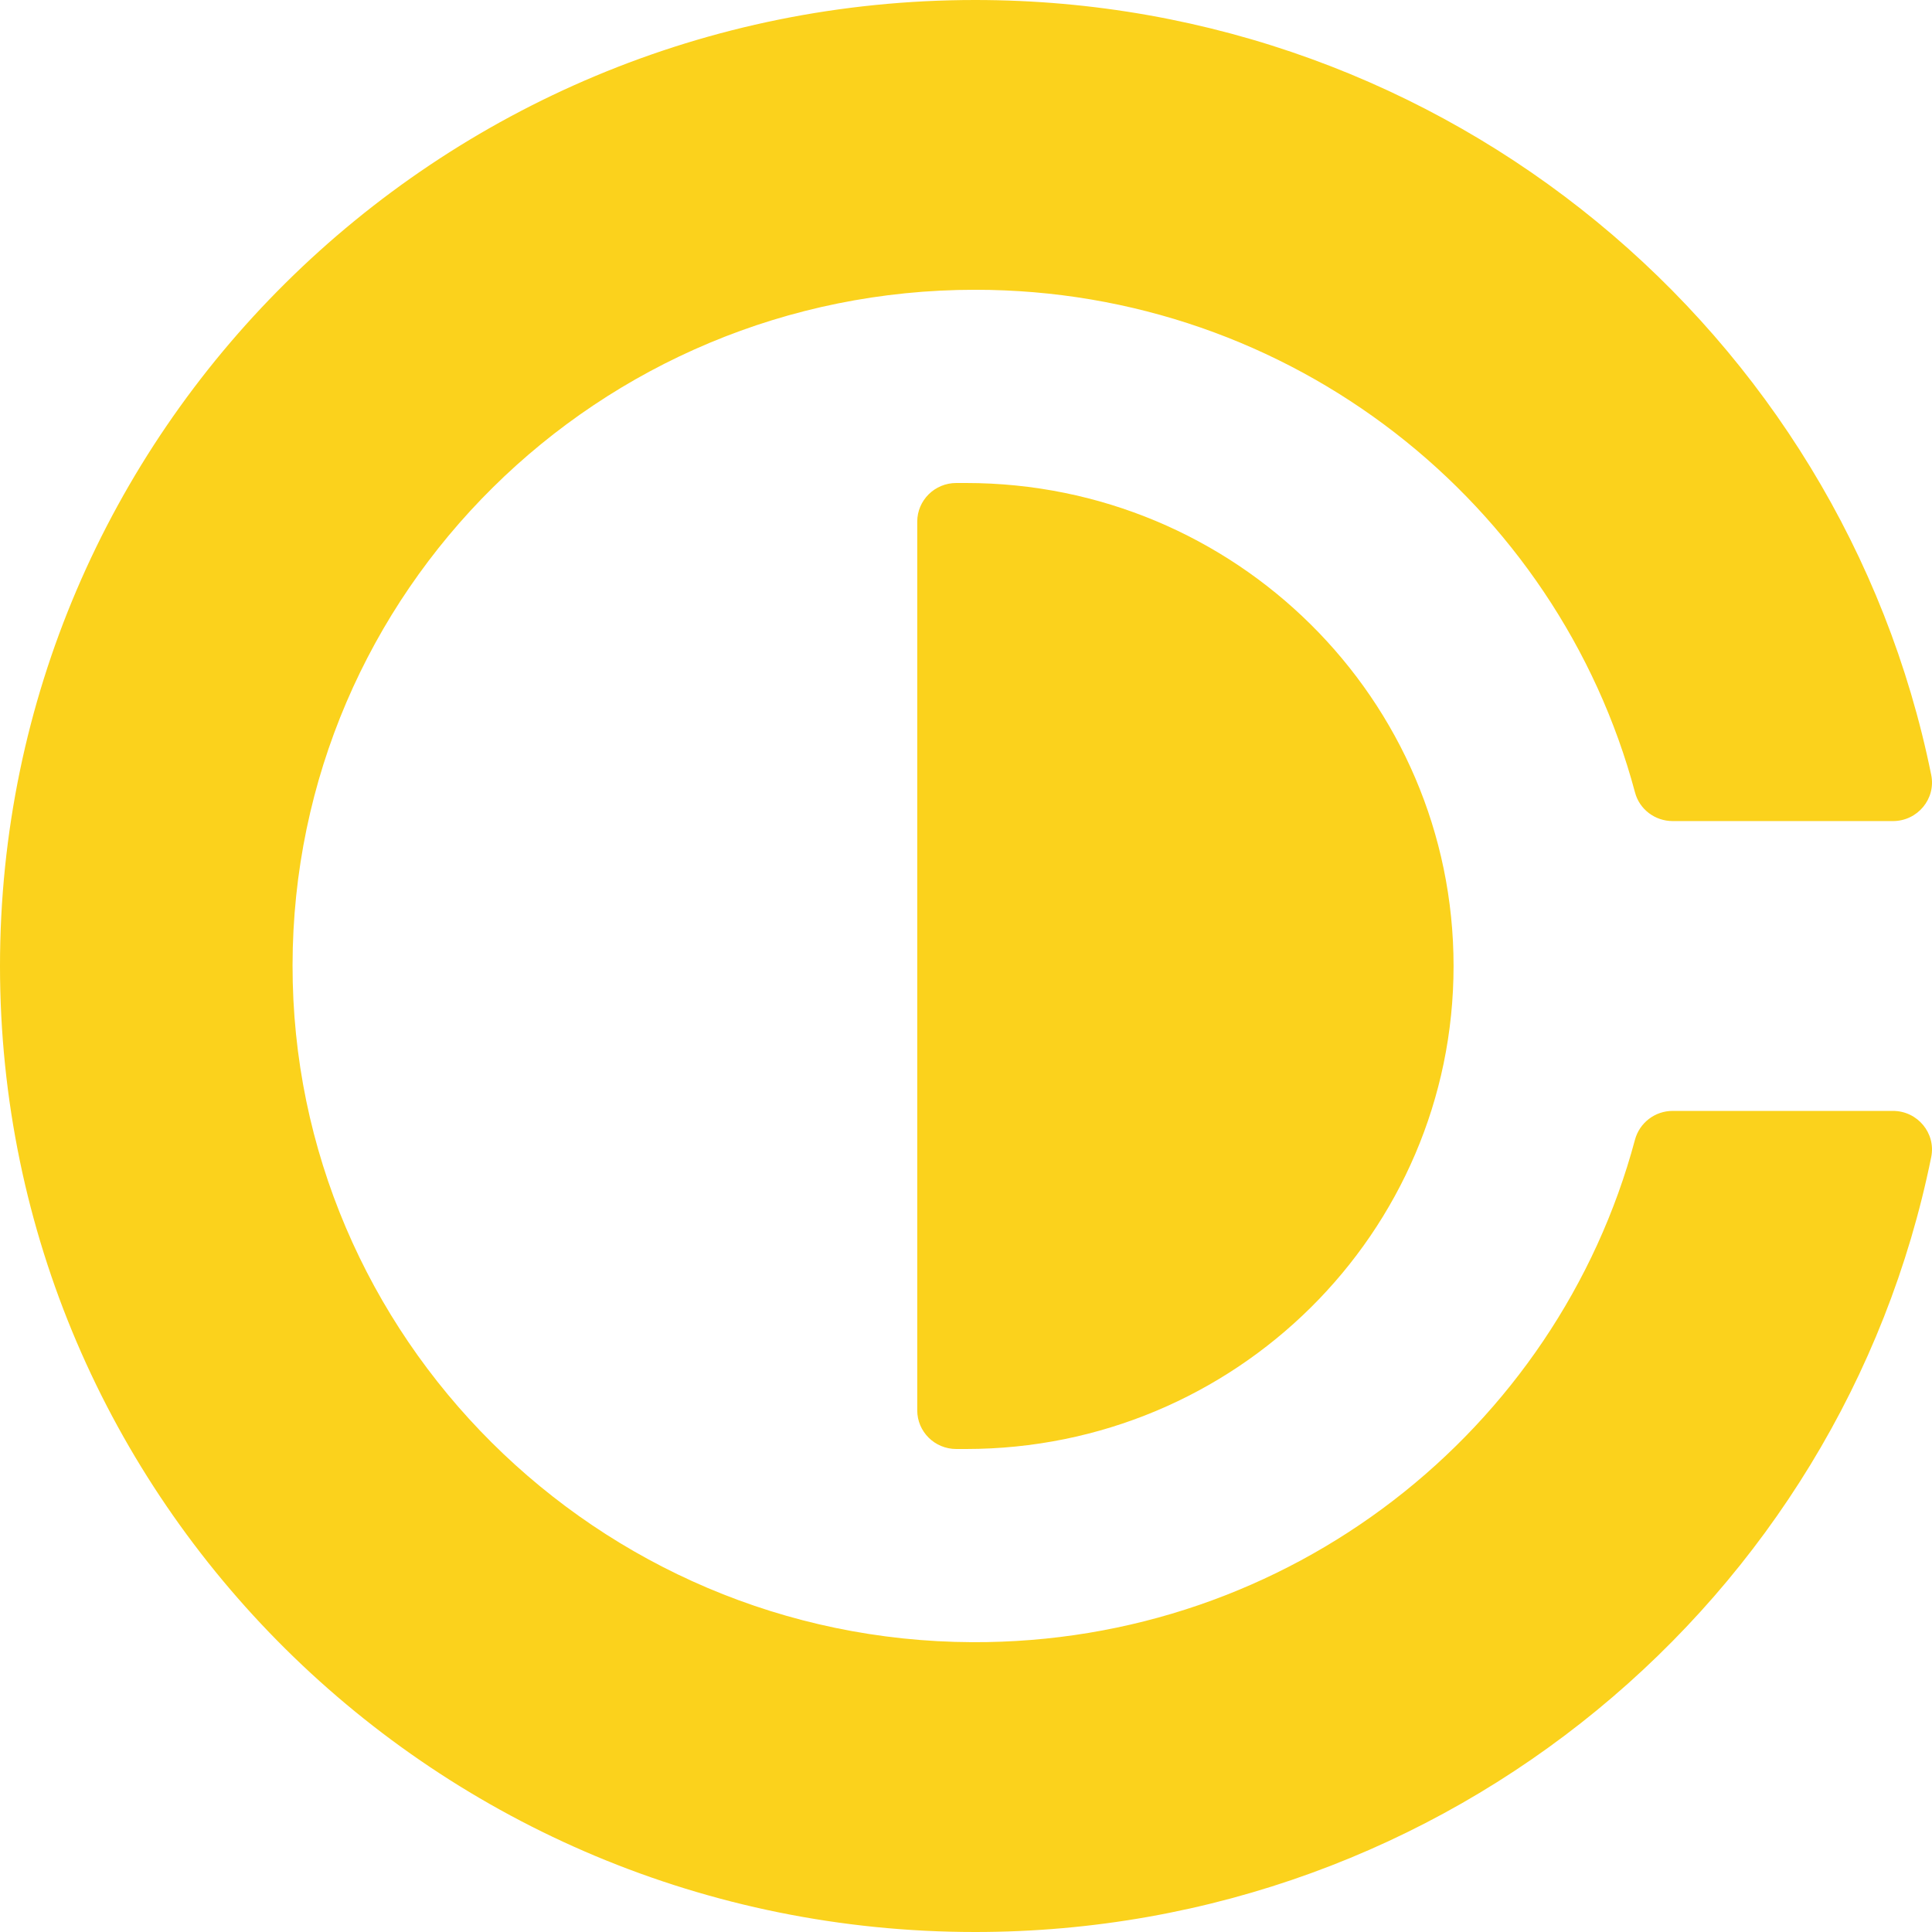
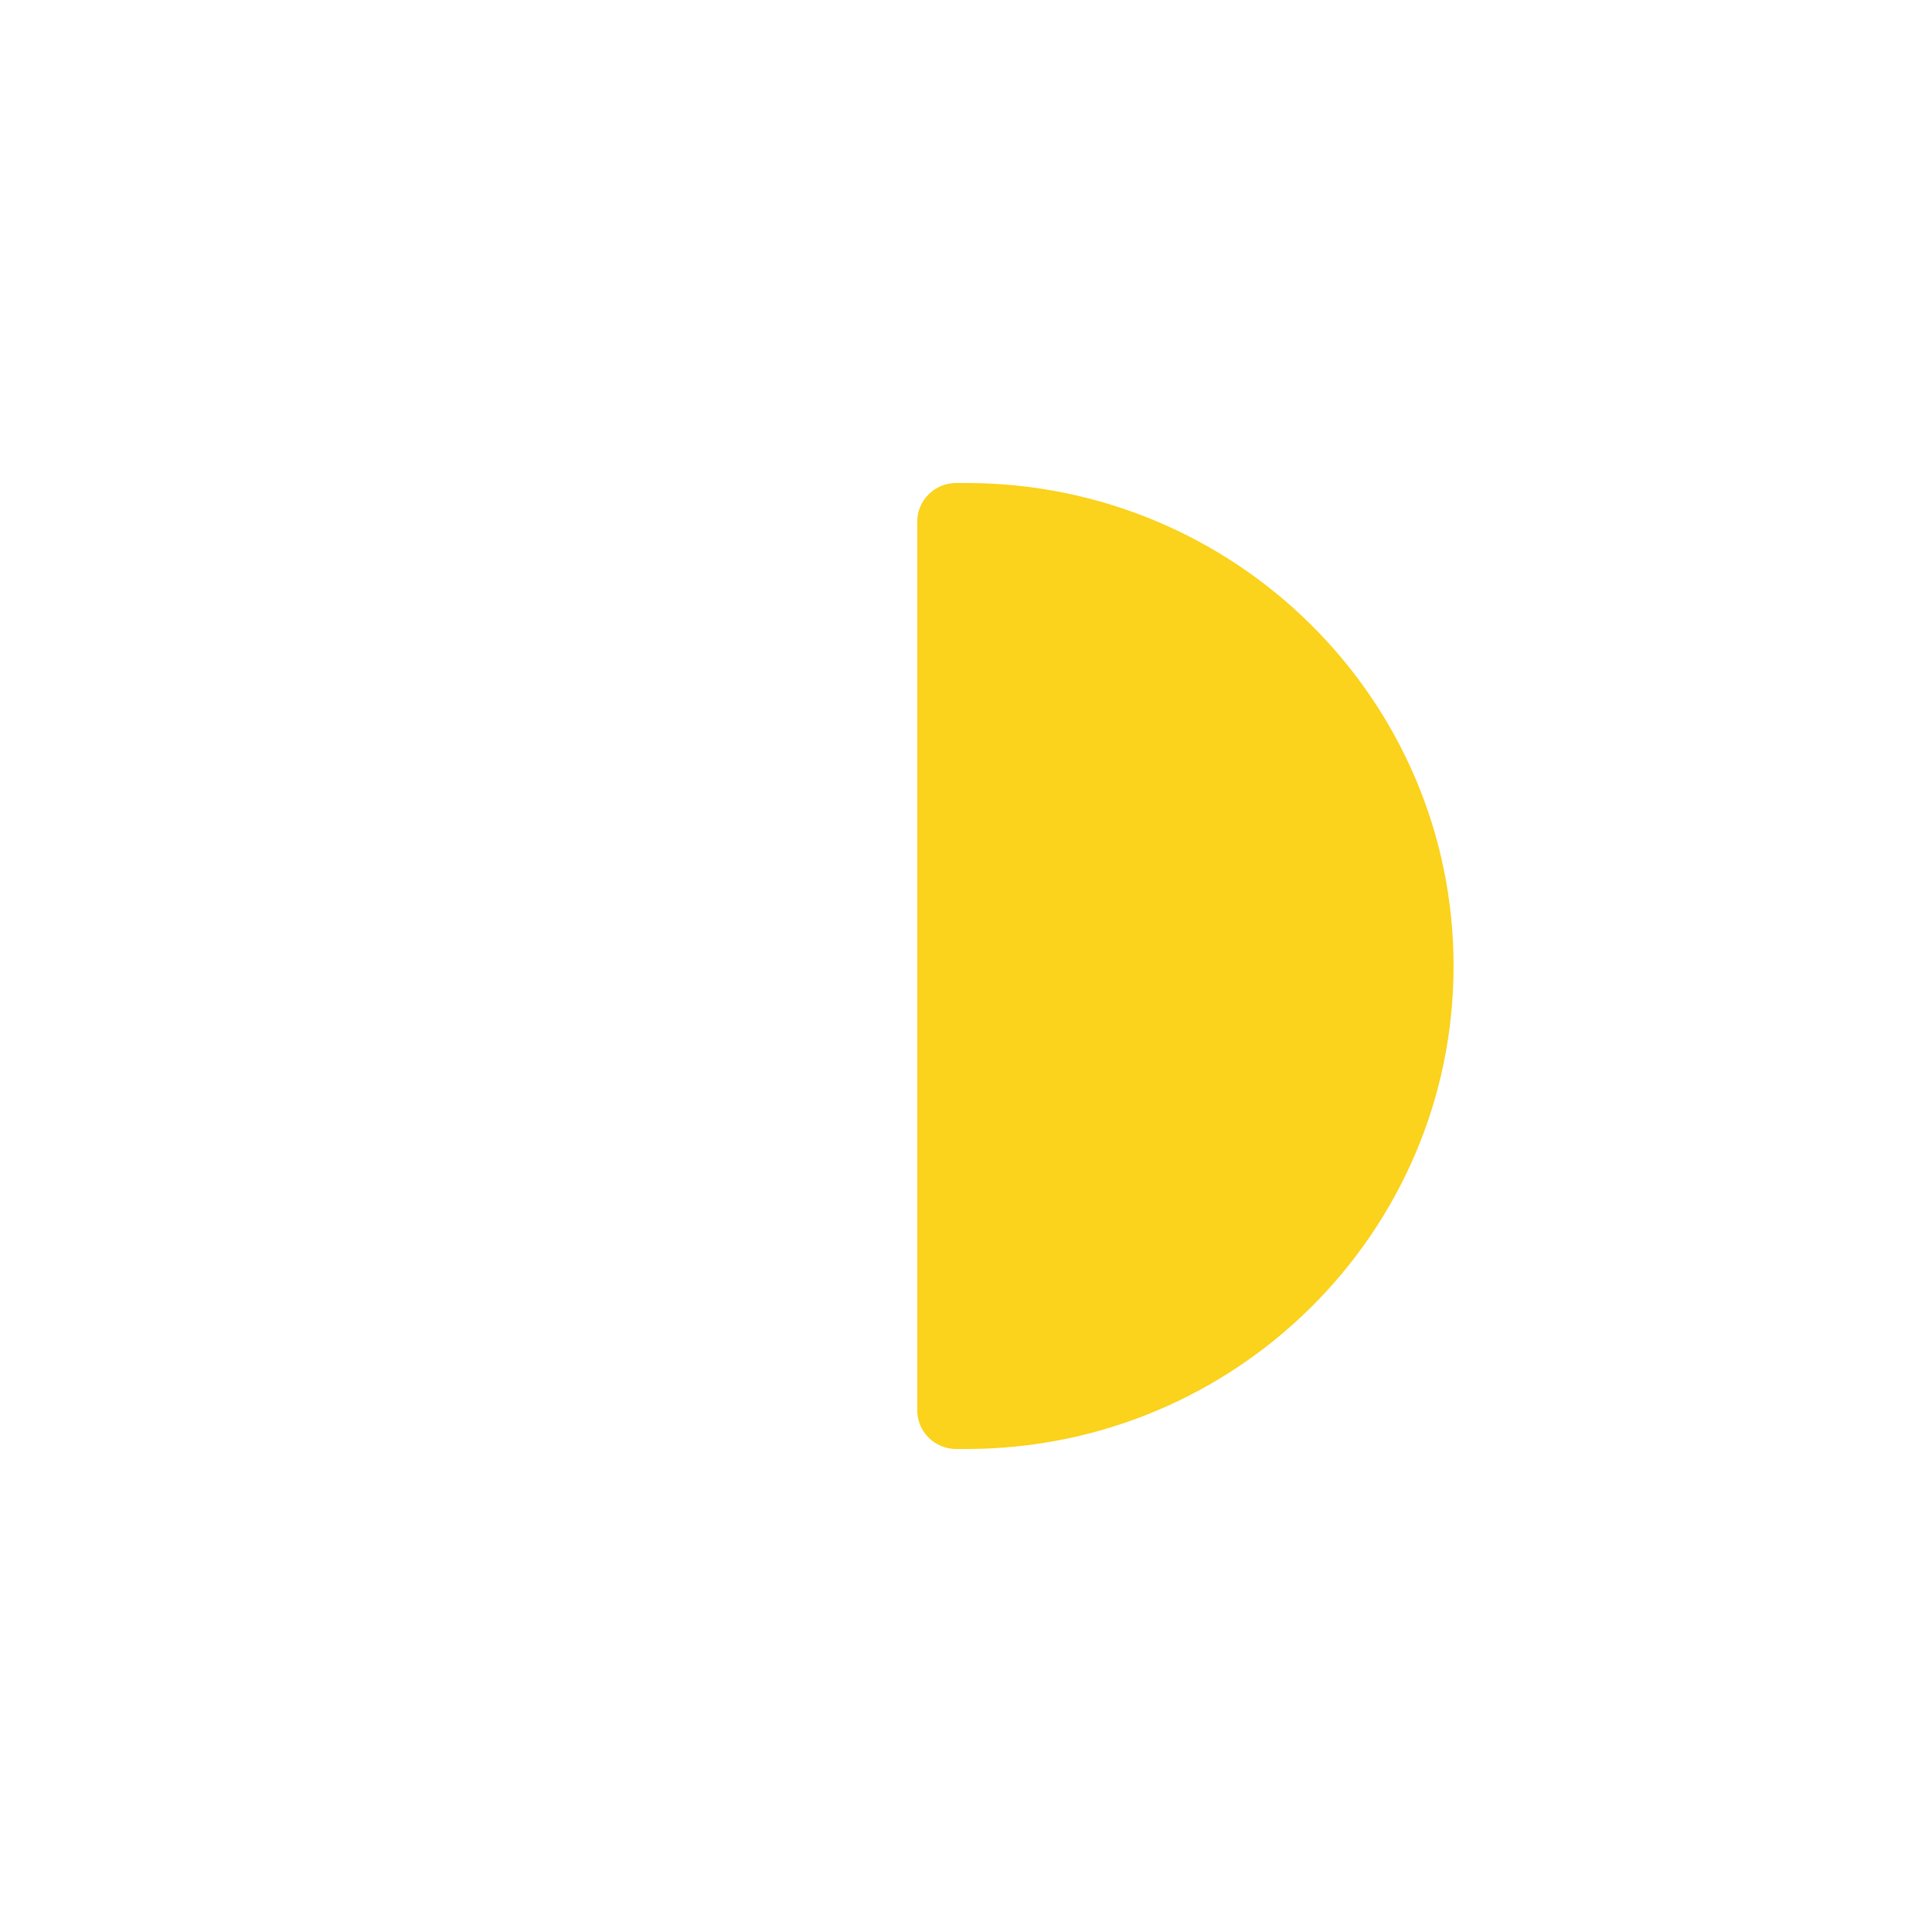
<svg xmlns="http://www.w3.org/2000/svg" id="_レイヤー_2" data-name="レイヤー 2" viewBox="0 0 800 800">
  <defs>
    <style>
      .cls-1 {
        fill: #fbd21c;
      }
    </style>
  </defs>
  <g id="_レイヤー_1-2" data-name="レイヤー 1">
    <g>
-       <path class="cls-1" d="M783.83,460h-91.21c-7.35,0-13.74,4.93-15.62,11.96-32.16,120.13-142.89,208.58-274.41,208.03-155.31-.64-281.64-126.49-281.45-280.34,.19-154.48,126.66-279.66,282.65-279.66,131.05,0,241.24,88.35,273.25,208.2,1.86,6.98,8.3,11.8,15.59,11.8h91.2c10.18,0,17.86-9.22,15.85-19.1C762.62,137.87,599.46,0,403.79,0,180.78,0,0,179.09,0,400s180.78,400,403.79,400c195.67,0,358.83-137.87,395.89-320.9,2-9.88-5.68-19.1-15.85-19.1Z" />
      <path class="cls-1" d="M400,200h-4.04c-8.92,0-16.15,7.16-16.15,16v368c0,8.84,7.23,16,16.15,16h4.04c111.5,0,201.89-89.54,201.89-200h0c0-110.46-90.39-200-201.89-200h0Z" />
    </g>
  </g>
</svg>